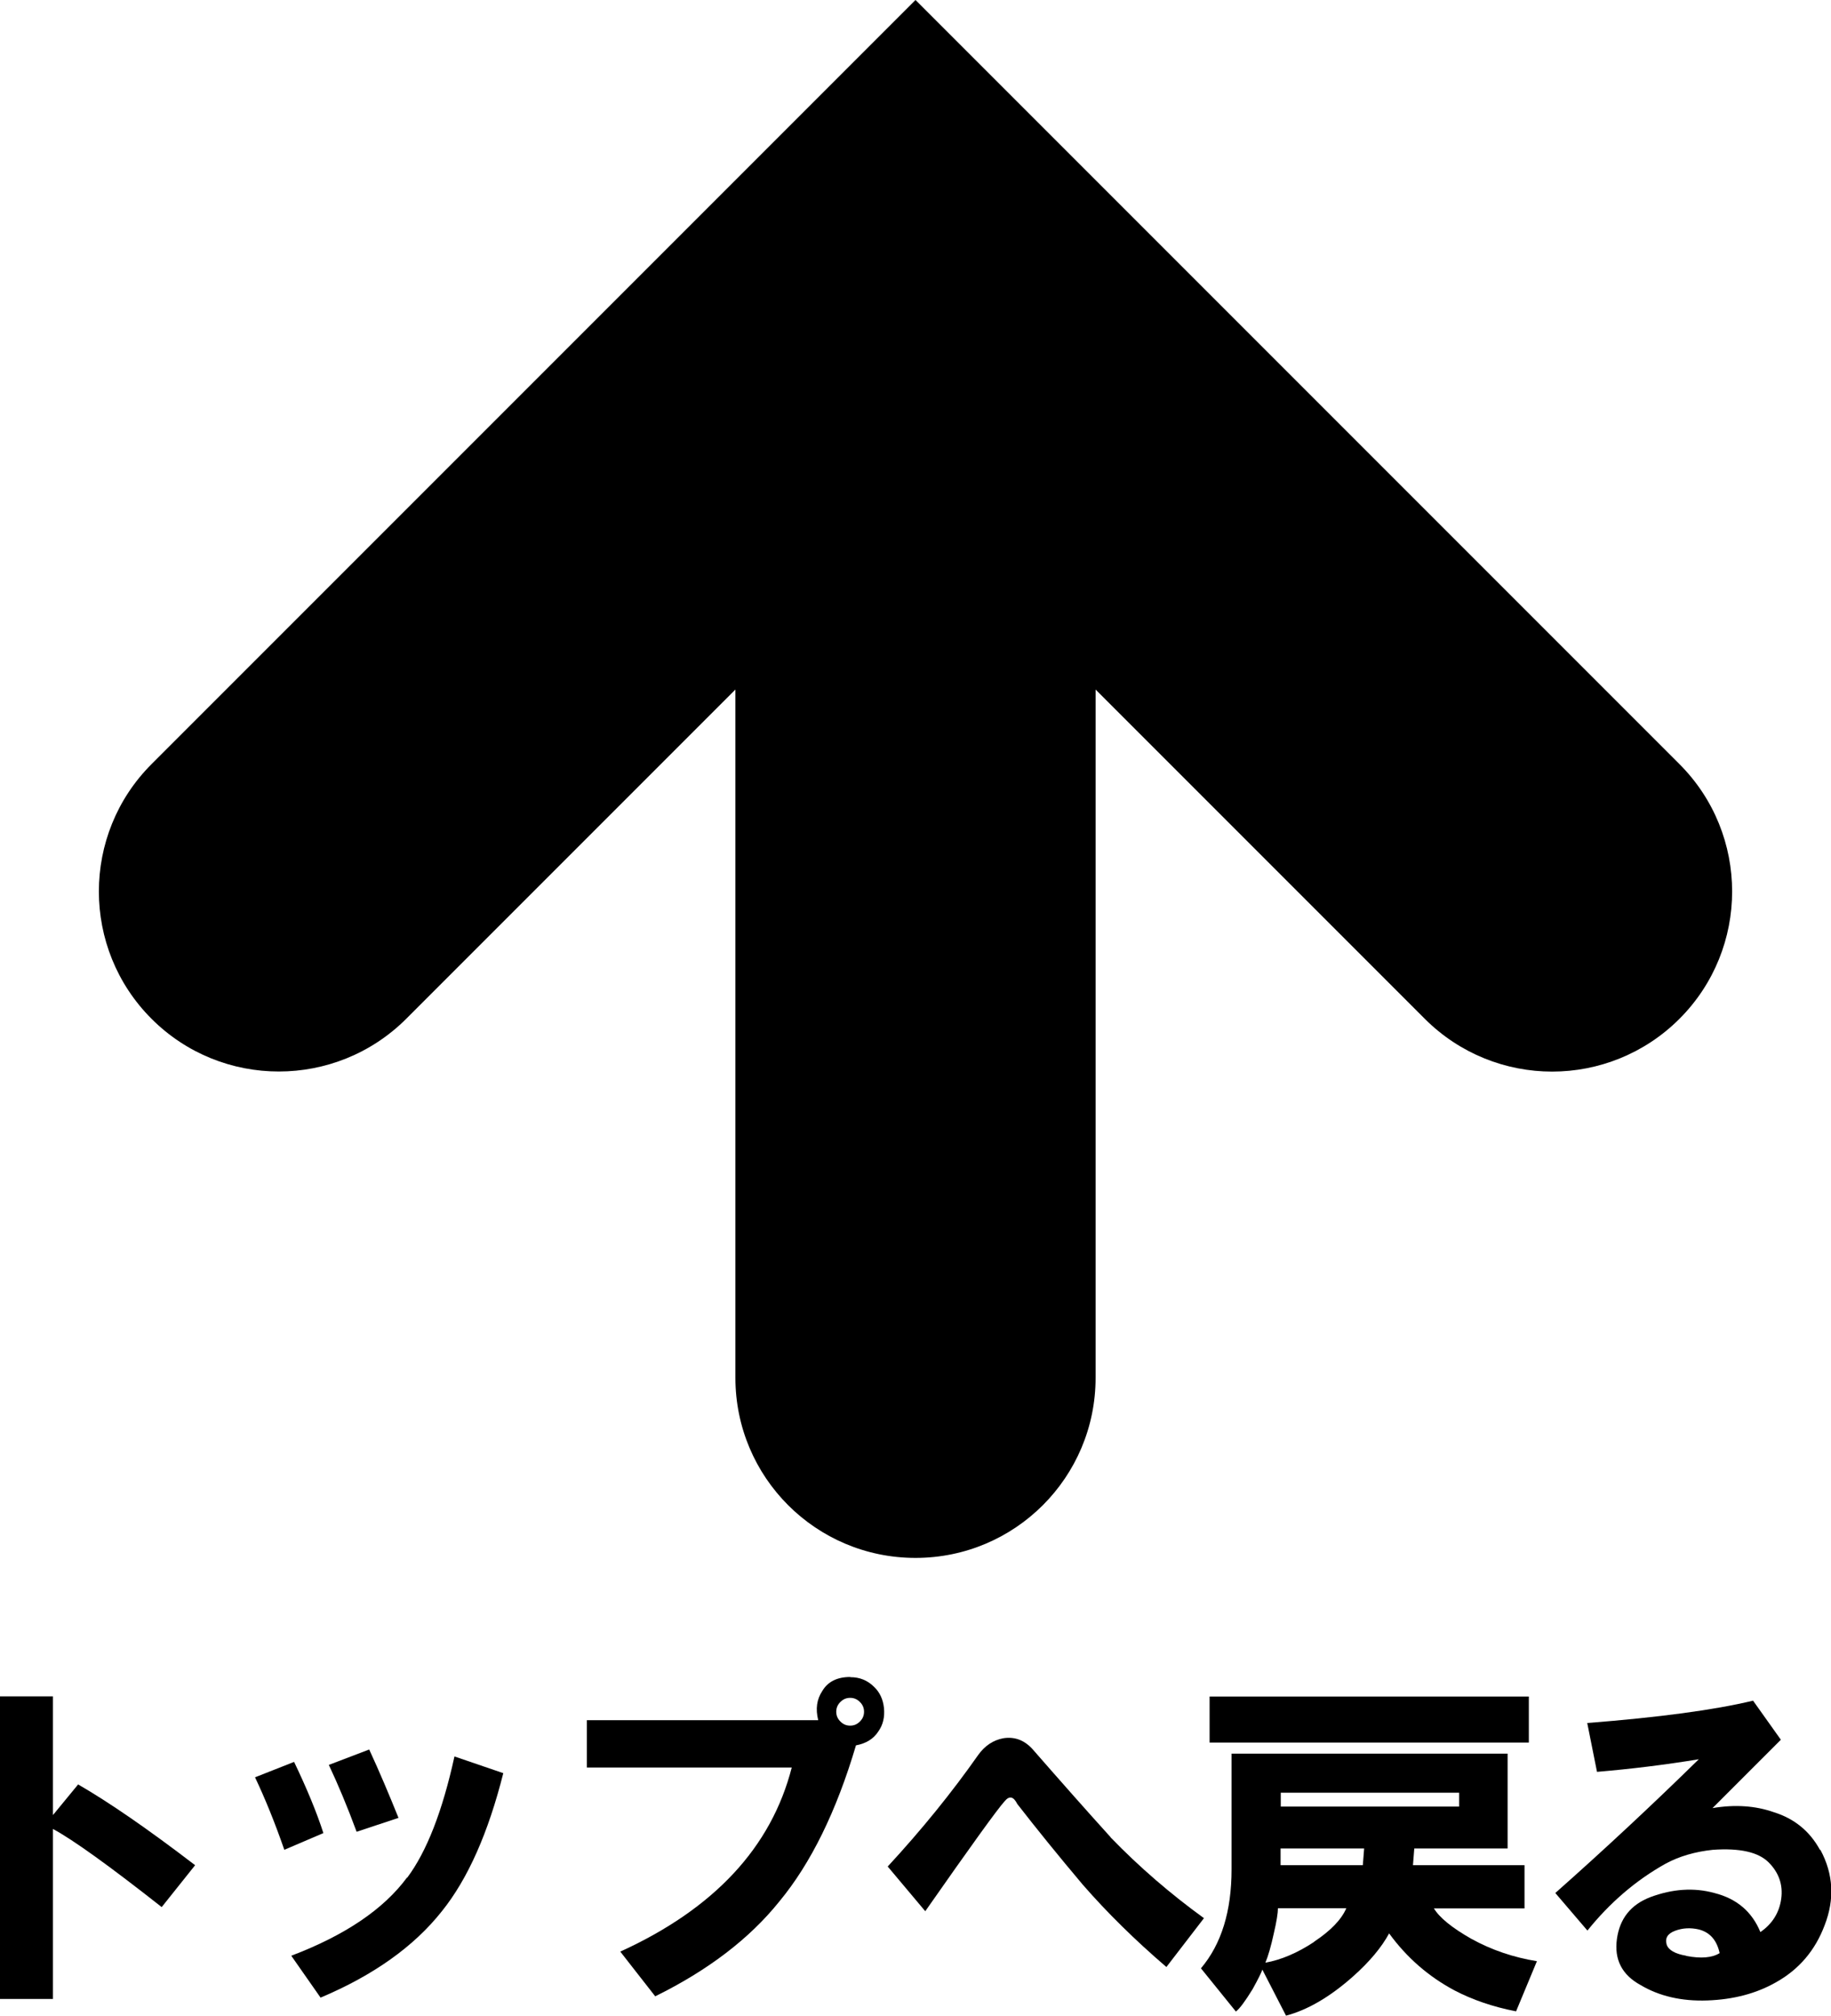
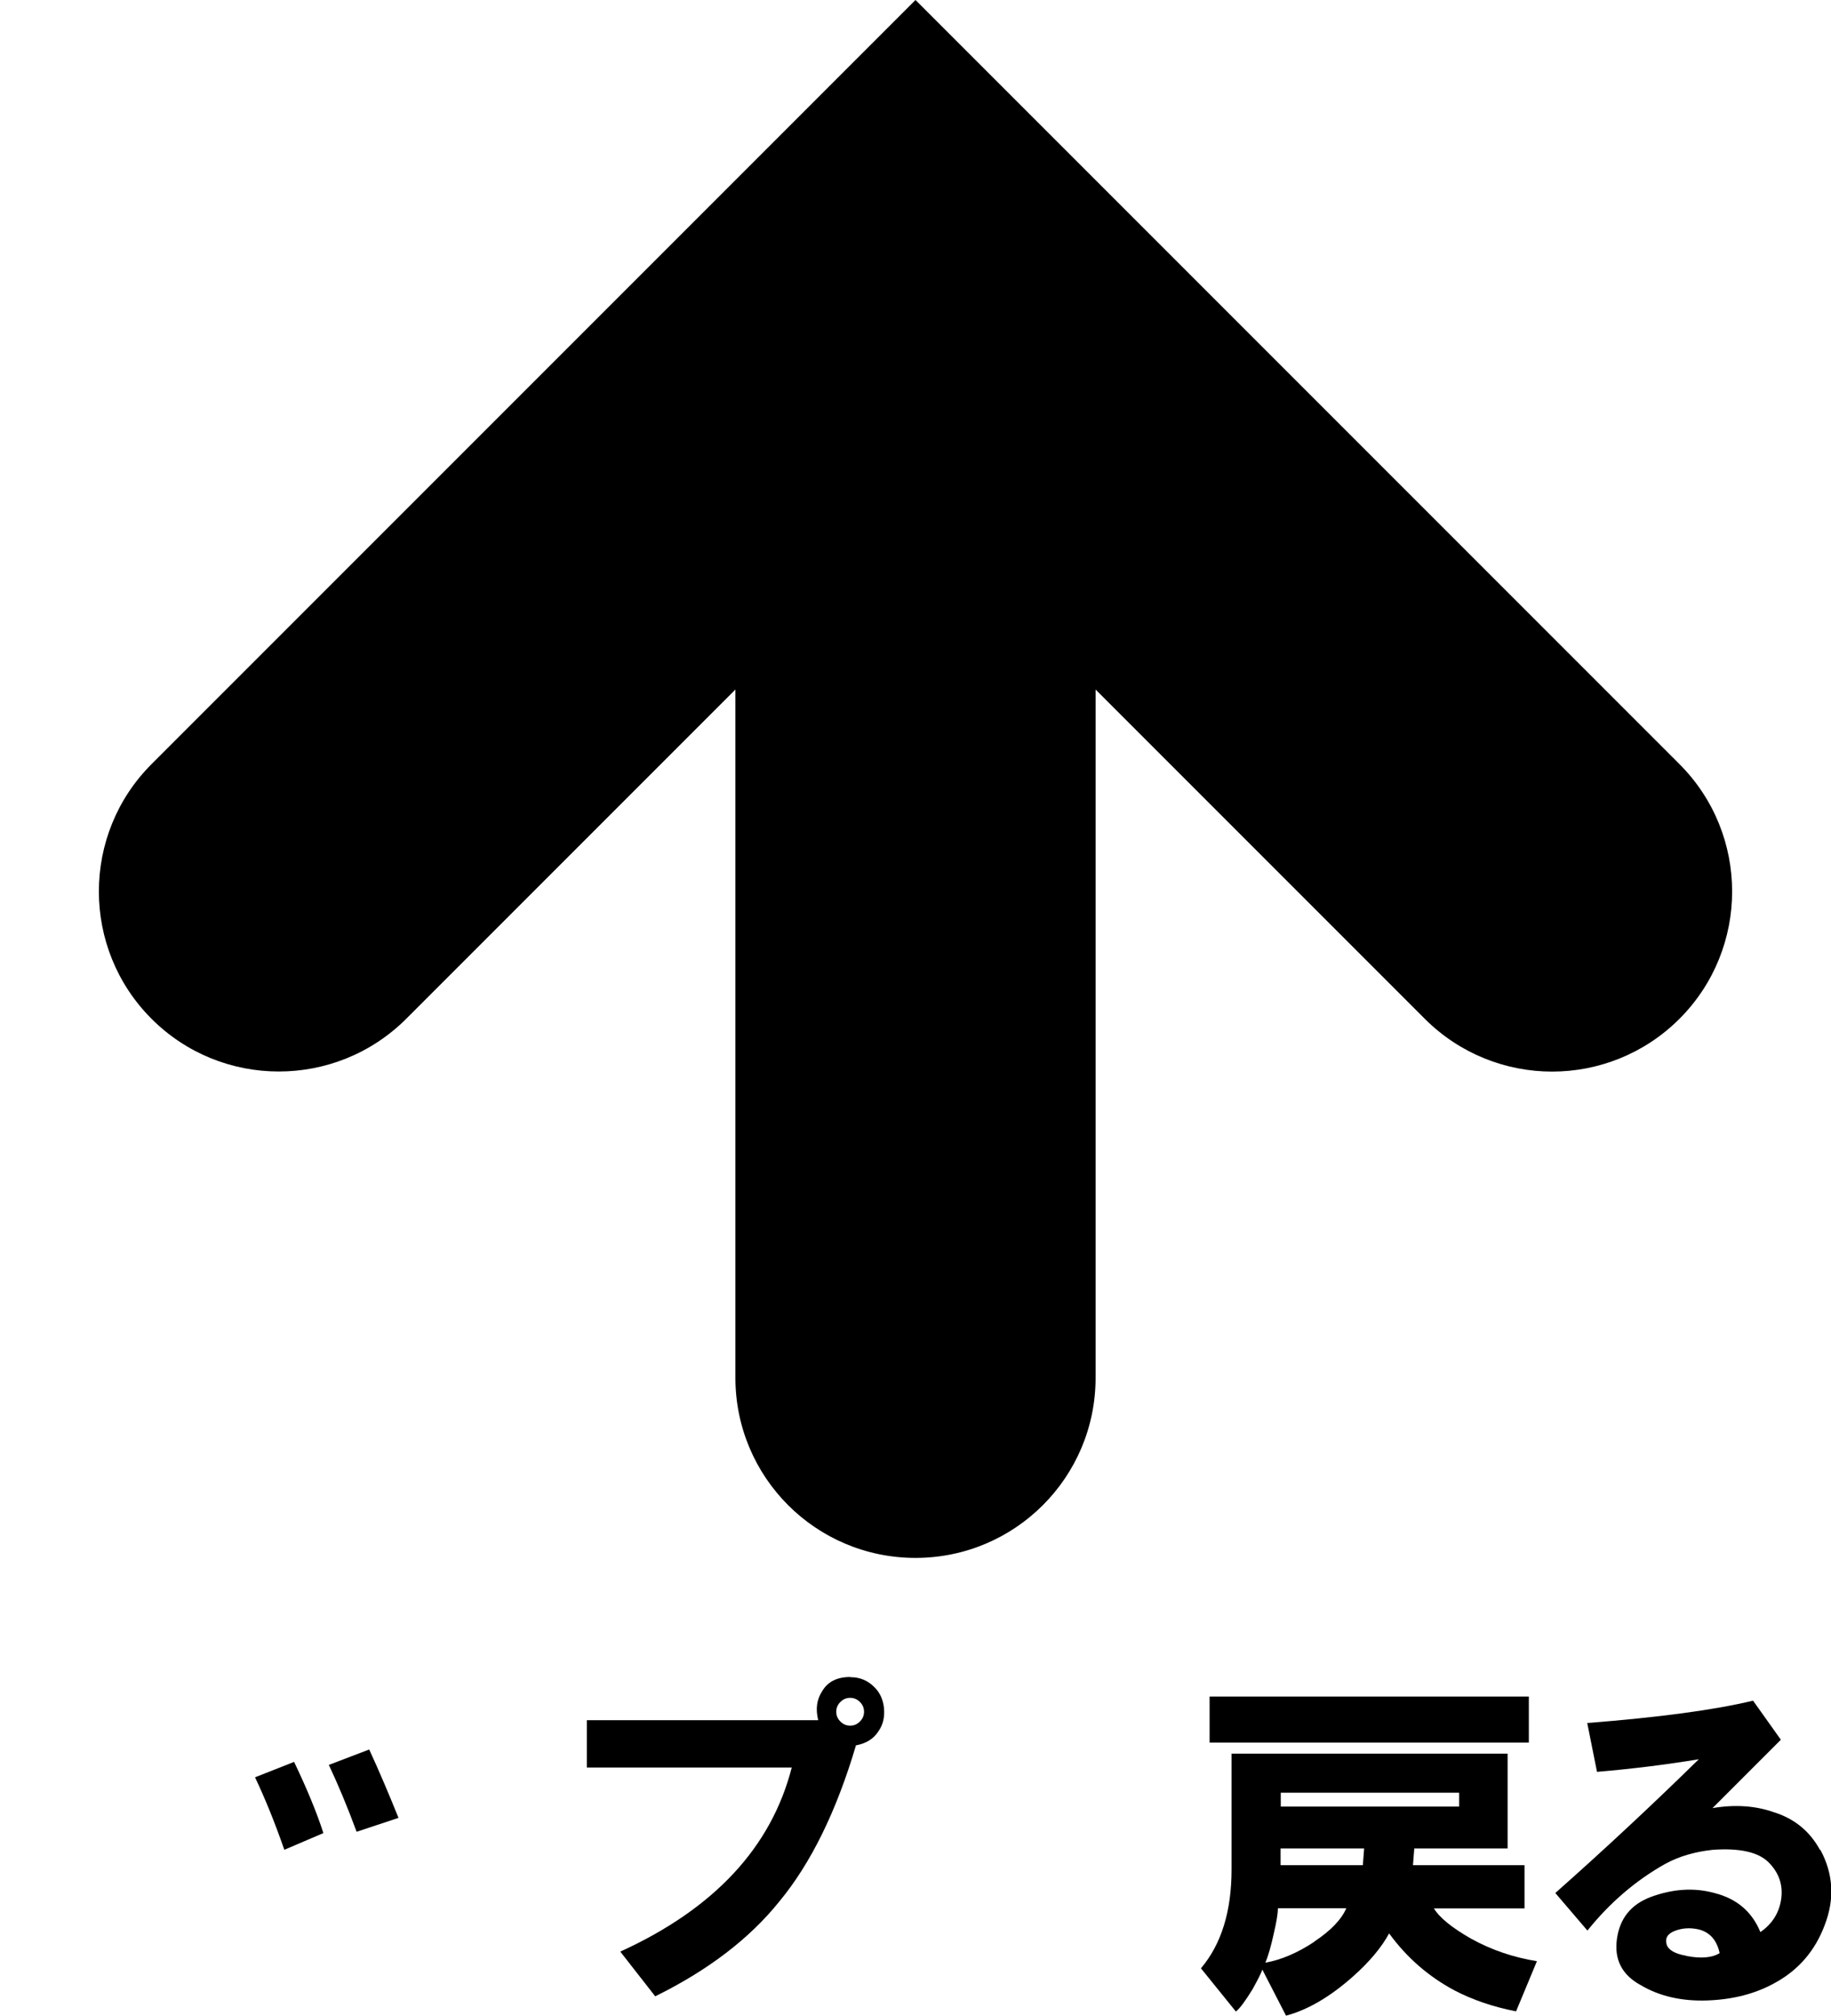
<svg xmlns="http://www.w3.org/2000/svg" id="_レイヤー_2" data-name="レイヤー 2" viewBox="0 0 97.5 107.31">
  <defs>
    <style>
      .cls-1 {
        fill: #000;
        stroke-width: 0px;
      }
    </style>
  </defs>
  <g id="_コンテンツ" data-name="コンテンツ">
    <g>
-       <path class="cls-1" d="M2.82,96.62v-6.31H0v16.11h2.82v-9.05c1.09.59,3.02,1.98,5.79,4.16l1.78-2.23c-2.52-1.93-4.6-3.36-6.23-4.3l-1.34,1.63Z" />
      <path class="cls-1" d="M15.66,93.8l-2.08.82c.54,1.14,1.06,2.42,1.56,3.86l2.08-.89c-.35-1.09-.87-2.35-1.56-3.79Z" />
      <path class="cls-1" d="M19.66,93.14l-2.15.82c.49,1.04.99,2.23,1.48,3.56l2.23-.74c-.5-1.24-1.01-2.45-1.56-3.64Z" />
-       <path class="cls-1" d="M21.67,99.96c-1.24,1.68-3.29,3.07-6.16,4.16l1.56,2.23c2.82-1.19,4.97-2.72,6.46-4.6,1.39-1.73,2.47-4.18,3.27-7.35l-2.6-.89c-.64,2.92-1.48,5.07-2.52,6.46Z" />
      <path class="cls-1" d="M45.27,89.28c-.69,0-1.19.25-1.48.74-.3.45-.37.96-.22,1.56h-12.32v2.52h10.91c-1.09,4.25-4.13,7.52-9.13,9.8l1.86,2.38c2.82-1.39,5.02-3.07,6.61-5.05,1.68-2.03,3.04-4.8,4.08-8.31.54-.1.94-.35,1.19-.74.25-.35.35-.77.3-1.26-.05-.45-.22-.82-.52-1.11-.35-.35-.77-.52-1.26-.52ZM45.79,91.65c-.15.15-.32.22-.52.22s-.37-.07-.52-.22c-.15-.15-.22-.32-.22-.52s.07-.37.22-.52.32-.22.52-.22.37.07.52.22.22.32.22.52-.07.37-.22.52Z" />
-       <path class="cls-1" d="M59.14,97.81c-1.34-1.48-2.7-3.02-4.08-4.6-.45-.54-.99-.77-1.63-.67-.54.1-.99.4-1.34.89-1.39,1.98-2.99,3.96-4.82,5.94l2,2.38c2.42-3.46,3.83-5.42,4.23-5.86.25-.3.47-.25.67.15,1.04,1.34,2.2,2.77,3.49,4.3,1.29,1.48,2.77,2.94,4.45,4.38l2-2.6c-1.78-1.29-3.44-2.72-4.97-4.3Z" />
      <rect class="cls-1" x="64.41" y="90.32" width="17" height="2.45" />
      <path class="cls-1" d="M76.36,101.6h4.82v-2.3h-5.94l.07-.89h4.97v-5.05h-14.7v6.16c0,2.23-.54,3.98-1.63,5.27l1.86,2.3c.2-.15.49-.54.89-1.19.3-.54.47-.89.52-1.04l1.26,2.45c1.14-.3,2.33-.99,3.56-2.08.89-.79,1.53-1.56,1.93-2.3.94,1.29,2.1,2.3,3.49,3.04.94.49,2.03.87,3.27,1.11l1.11-2.67c-1.24-.2-2.4-.59-3.49-1.19-1.04-.59-1.71-1.14-2-1.63ZM69.98,103.38c-.89.59-1.76.96-2.6,1.11.15-.35.3-.87.45-1.56.15-.64.22-1.09.22-1.34h3.64c-.25.59-.82,1.19-1.71,1.78ZM72.57,99.3h-4.38v-.89h4.45l-.07.89ZM68.2,96.18v-.74h9.5v.74h-9.5Z" />
      <path class="cls-1" d="M96.91,98.48c-.54-.99-1.36-1.66-2.45-2-.99-.35-2.08-.42-3.27-.22.99-.99,2.2-2.2,3.64-3.64l-1.48-2.08c-2.08.5-5.02.89-8.83,1.19l.52,2.6c1.78-.15,3.59-.37,5.42-.67-2.47,2.42-5.02,4.8-7.64,7.12l1.71,2c1.19-1.48,2.57-2.67,4.16-3.56.74-.4,1.58-.64,2.52-.74,1.43-.1,2.42.12,2.97.67.54.54.77,1.19.67,1.93-.1.74-.47,1.34-1.11,1.78-.45-1.09-1.26-1.78-2.45-2.08-1.09-.3-2.23-.22-3.41.22-1.04.4-1.63,1.14-1.78,2.23s.27,1.91,1.26,2.45c.99.59,2.18.87,3.56.82,1.39-.05,2.6-.37,3.64-.96,1.24-.69,2.1-1.71,2.6-3.04.54-1.39.47-2.72-.22-4.01ZM89.79,104.12c-.59-.1-.94-.3-1.04-.59-.1-.35.05-.59.45-.74.4-.15.82-.17,1.26-.07.59.15.96.57,1.11,1.26-.4.25-.99.3-1.78.15Z" />
      <path class="cls-1" d="M89.43,40.68L48.75,0,8.07,40.68c-3.74,3.74-3.74,9.82,0,13.56,3.74,3.74,9.81,3.74,13.56,0l17.53-17.53v36.64c0,5.3,4.29,9.59,9.59,9.59s9.59-4.29,9.59-9.59v-36.64l17.53,17.53c1.87,1.87,4.33,2.81,6.78,2.81s4.91-.94,6.78-2.81c3.74-3.74,3.74-9.82,0-13.56Z" />
    </g>
  </g>
</svg>